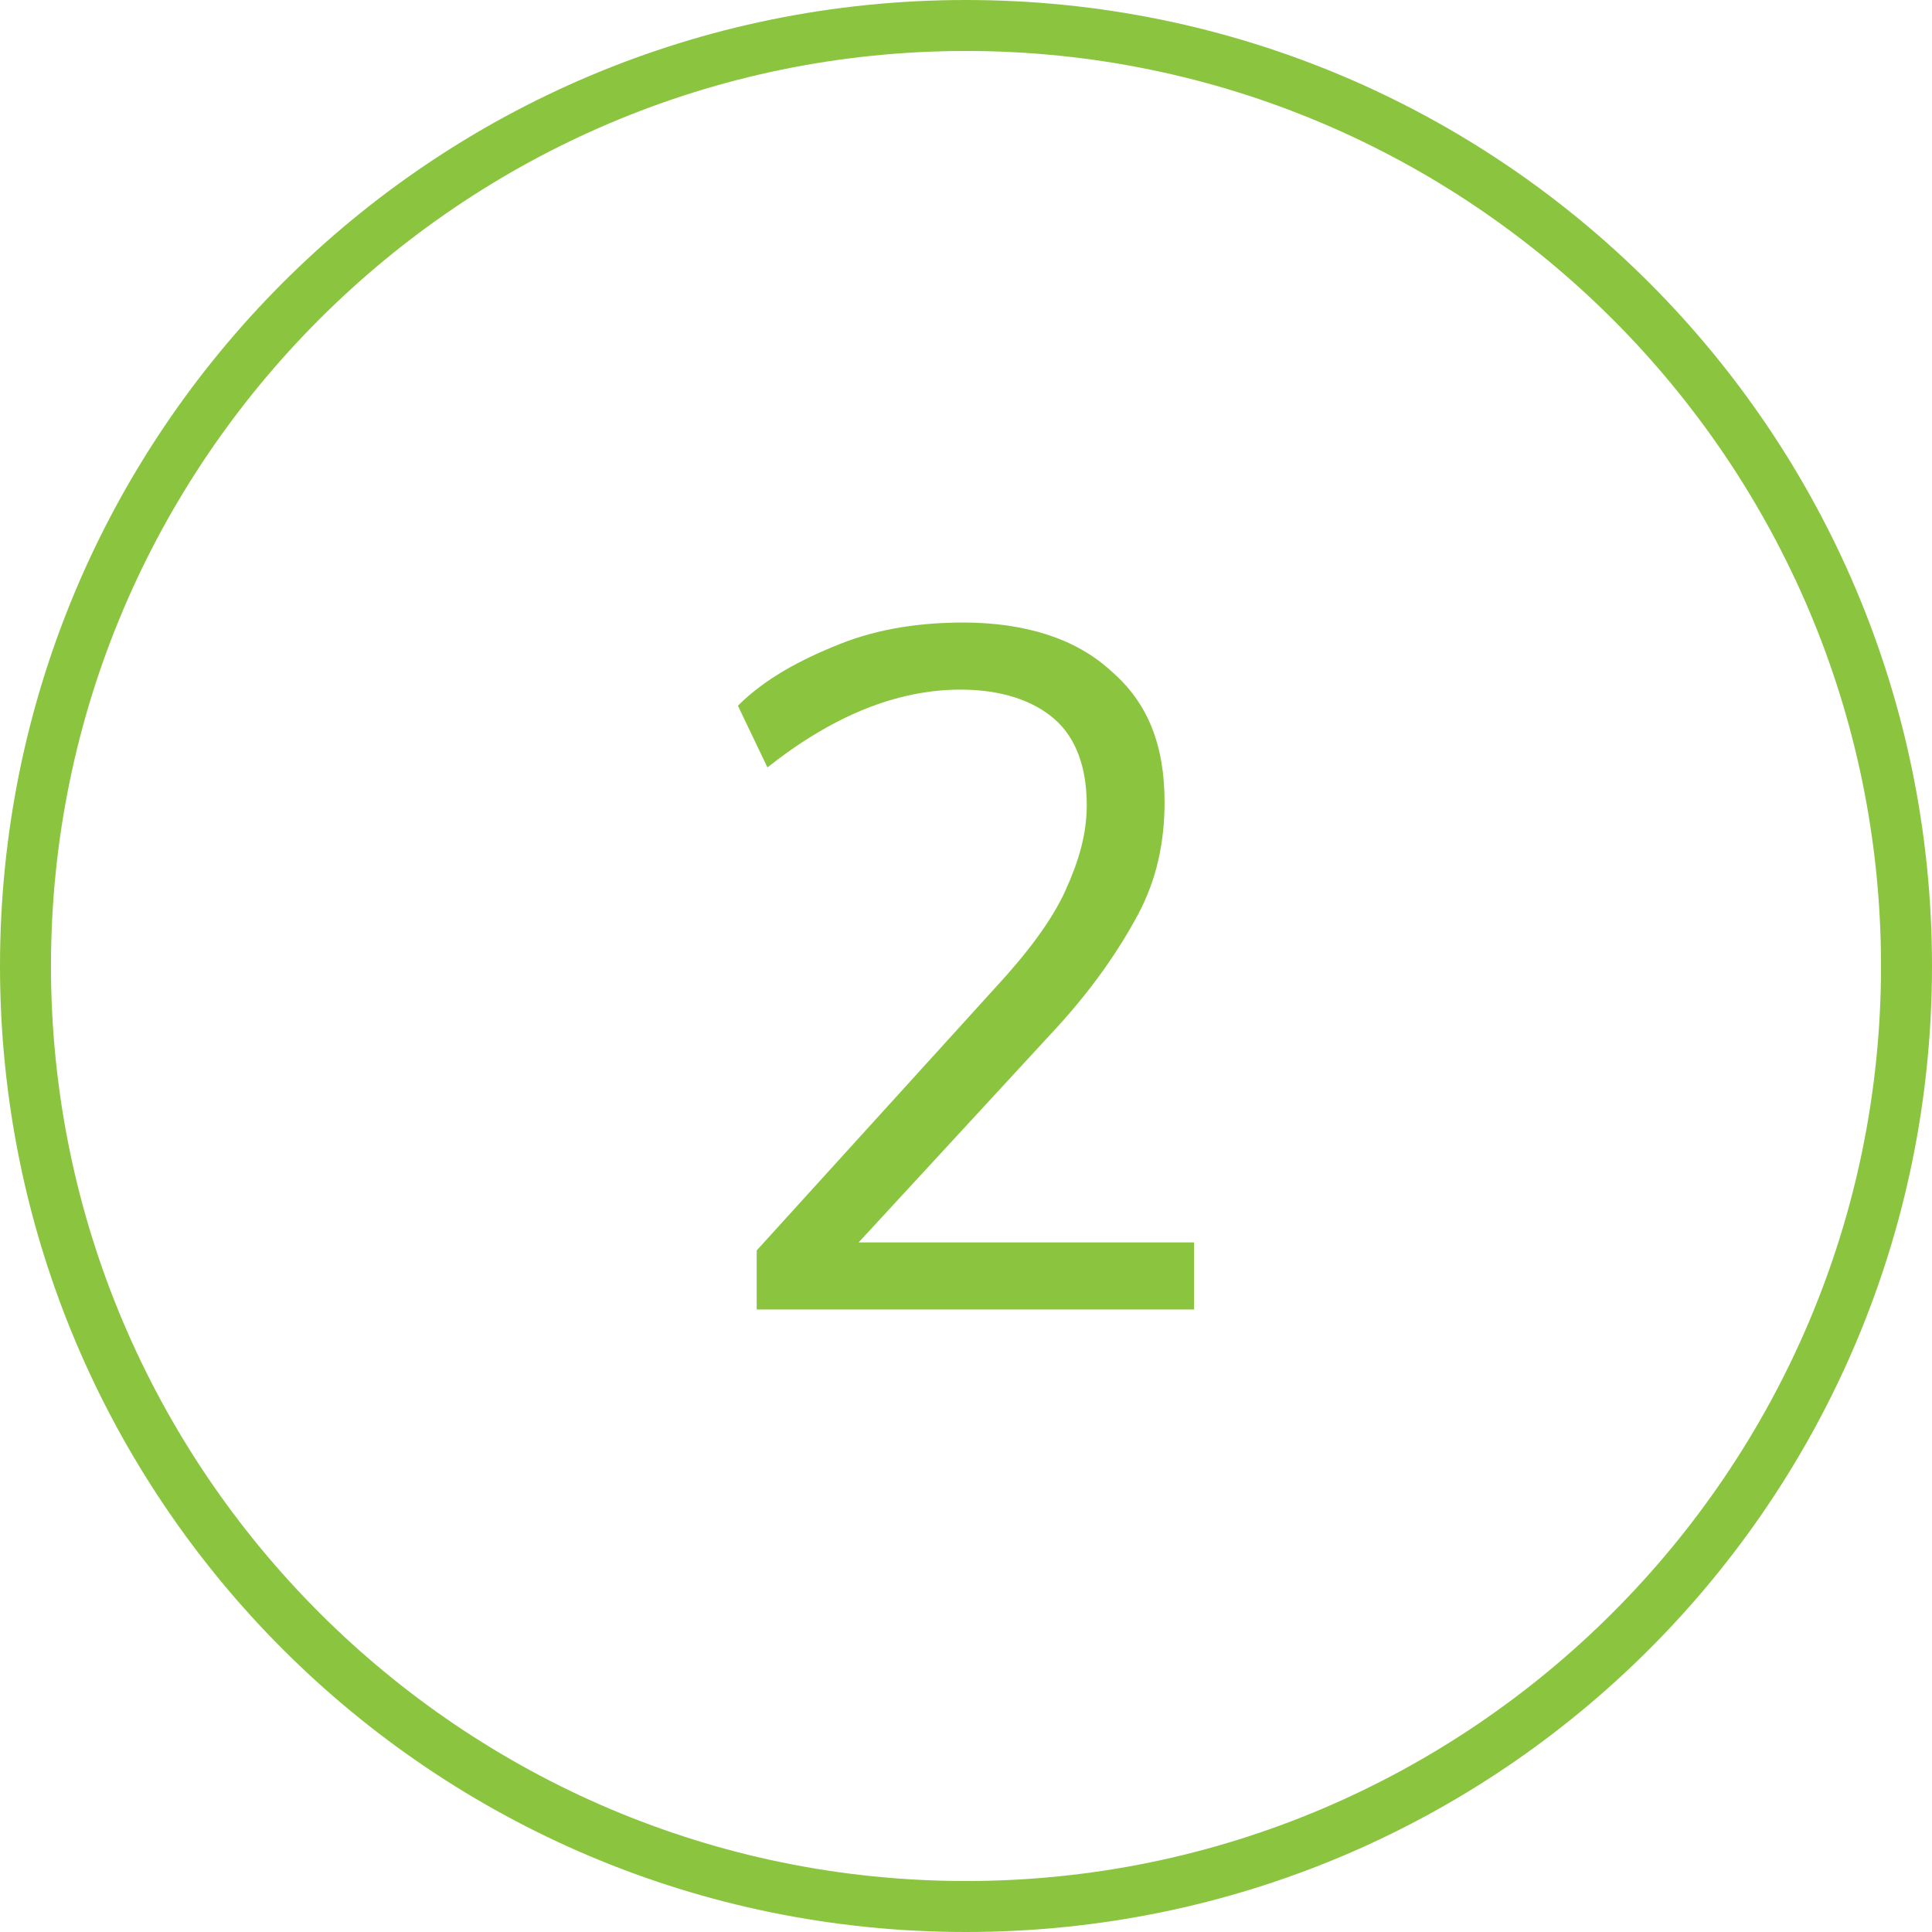
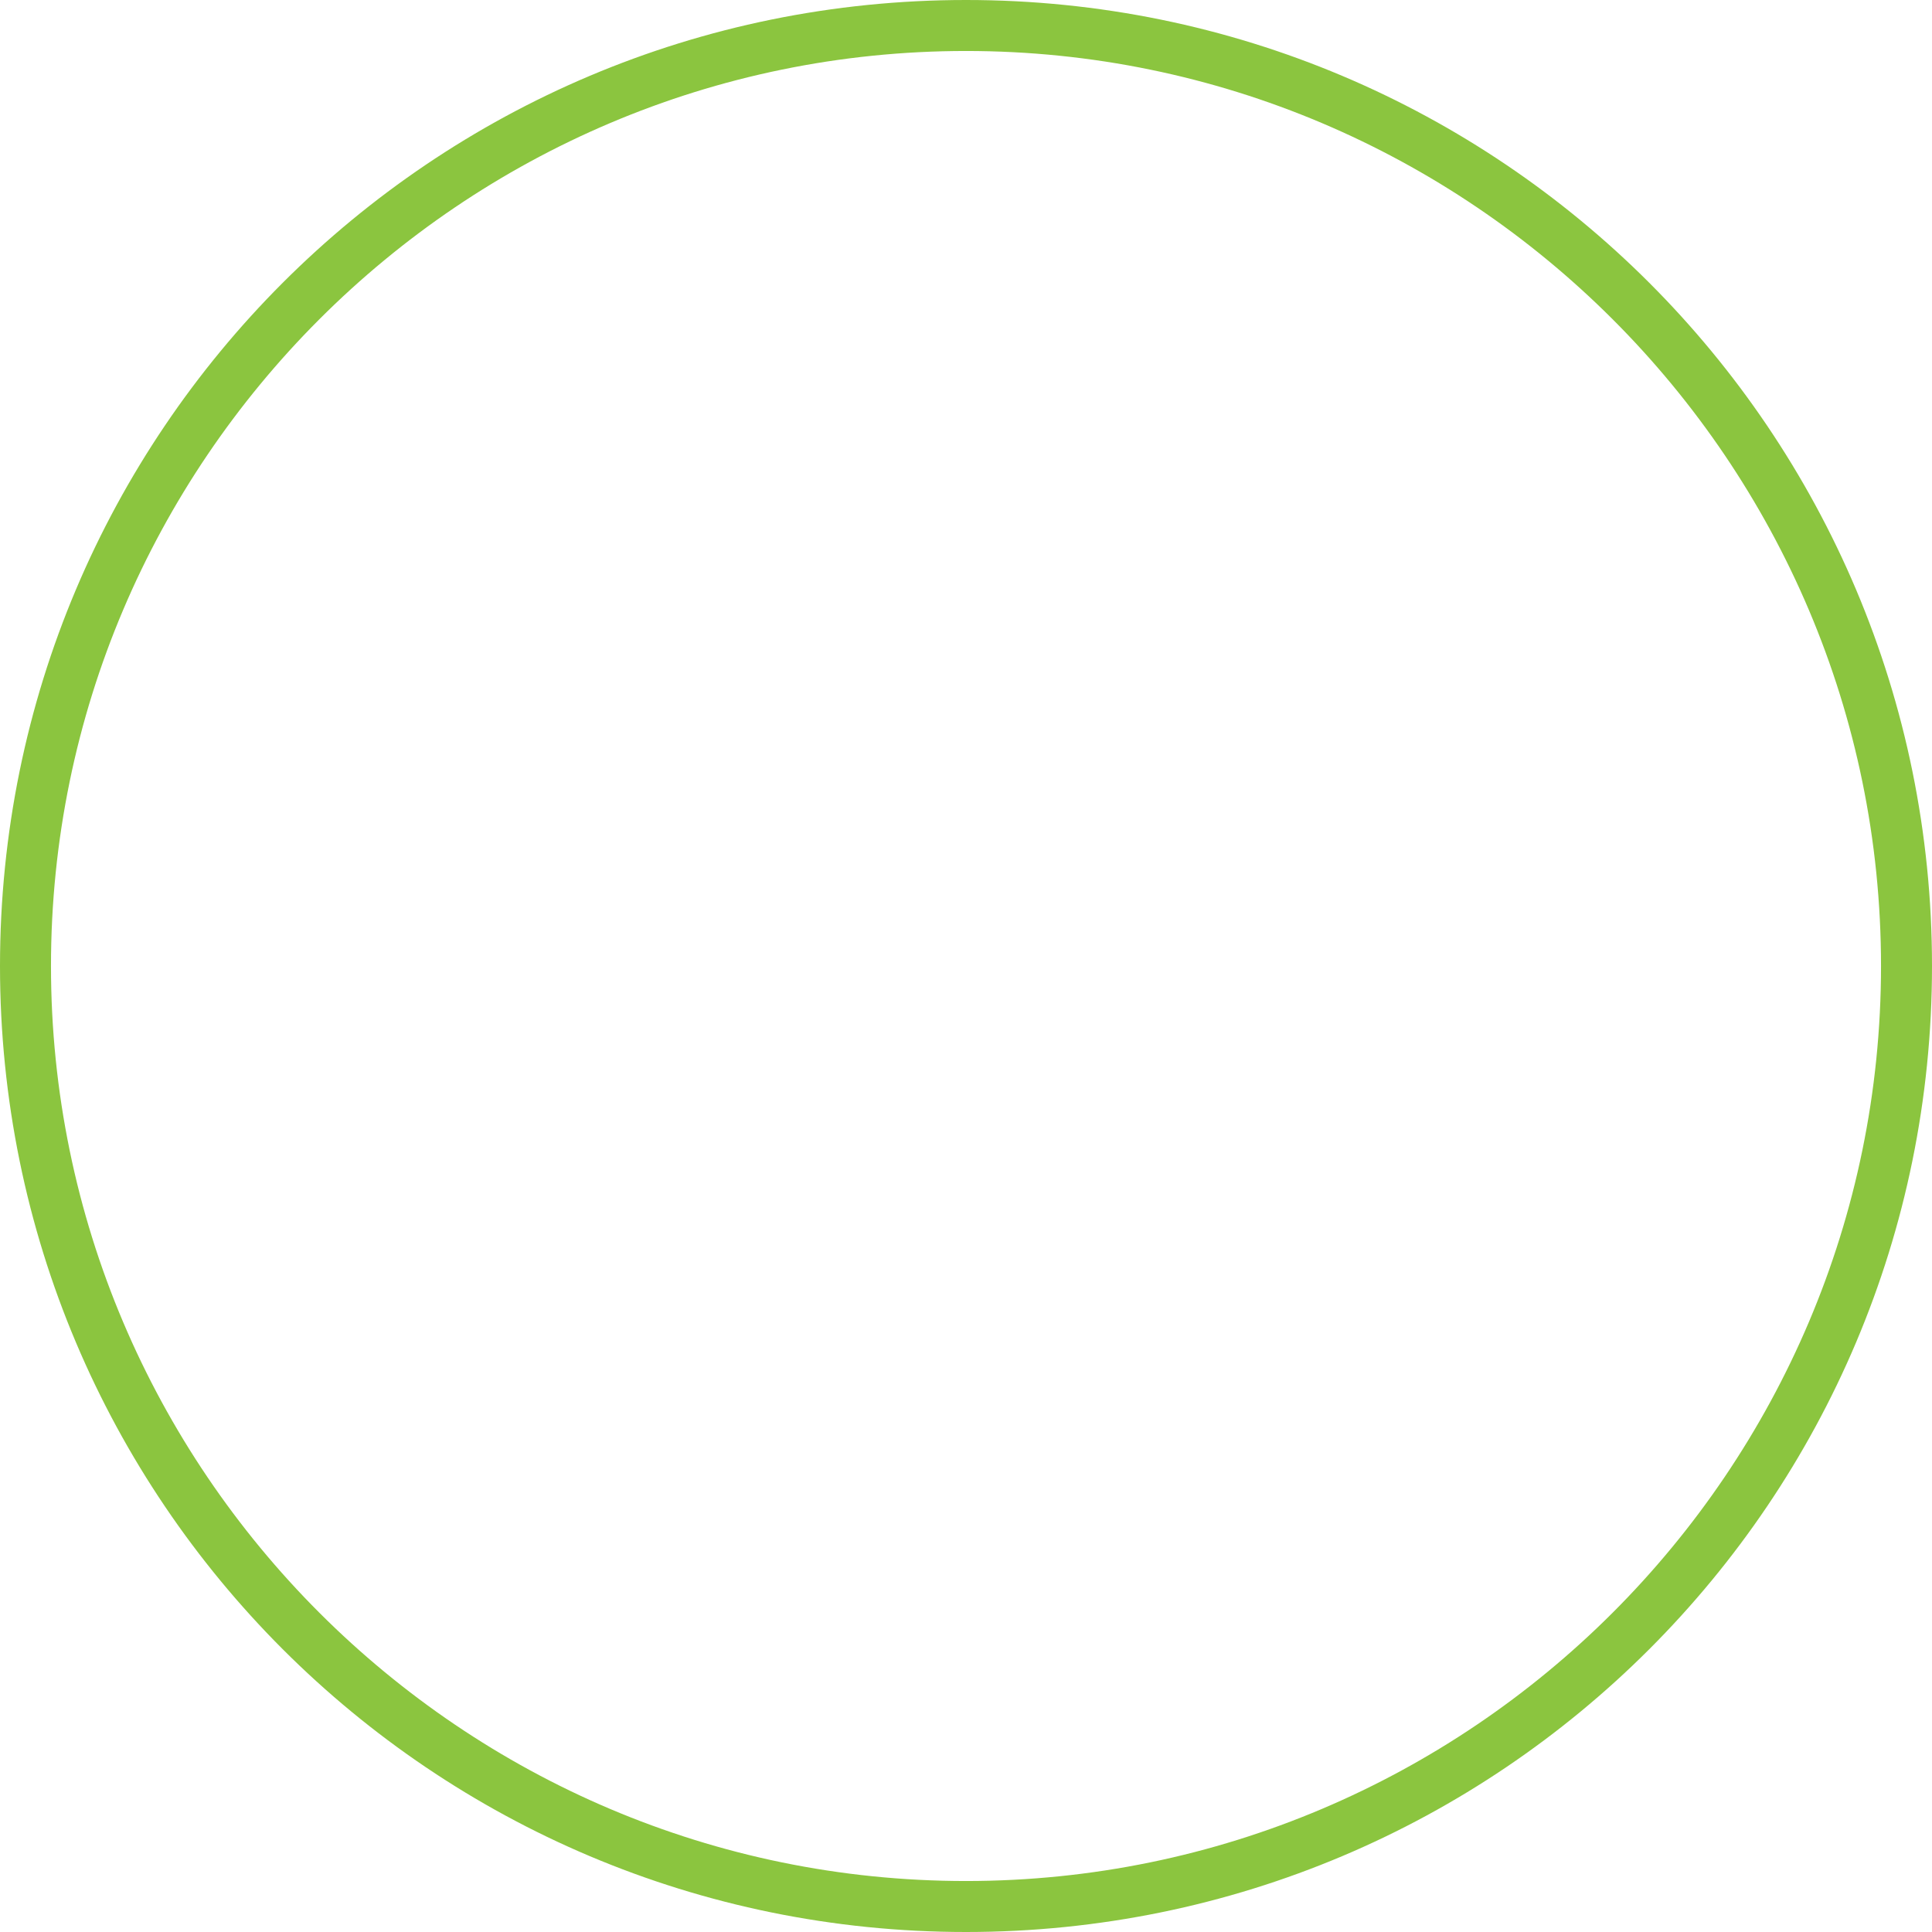
<svg xmlns="http://www.w3.org/2000/svg" version="1.1" id="Layer_1" x="0px" y="0px" viewBox="0 0 72 72" style="enable-background:new 0 0 72 72;" xml:space="preserve">
  <style type="text/css">
	.st0{fill:#8BC53F;}
</style>
  <g>
    <path class="st0" d="M36,72C16.1,72,0,55.9,0,36S16.1,0,36,0s36,16.1,36,36S55.9,72,36,72z M36,1.9C17.2,1.9,1.9,17.2,1.9,36   S17.2,70.1,36,70.1S70.1,54.8,70.1,36S54.8,1.9,36,1.9z" />
  </g>
  <g>
-     <path class="st0" d="M44.5,46.3v2.5H28.2v-2.2l8.9-9.8c1.2-1.3,2.1-2.5,2.6-3.6c0.5-1.1,0.8-2.1,0.8-3.2c0-1.4-0.4-2.5-1.2-3.2   c-0.8-0.7-2-1.1-3.5-1.1c-2.4,0-4.8,1-7.2,2.9l-1.1-2.3c1-1,2.3-1.7,3.8-2.3c1.5-0.6,3.1-0.8,4.6-0.8c2.3,0,4.2,0.6,5.5,1.8   c1.4,1.2,2,2.8,2,4.9c0,1.5-0.3,2.9-1,4.2c-0.7,1.3-1.7,2.8-3.3,4.5L32,46.3H44.5z" />
-   </g>
+     </g>
</svg>